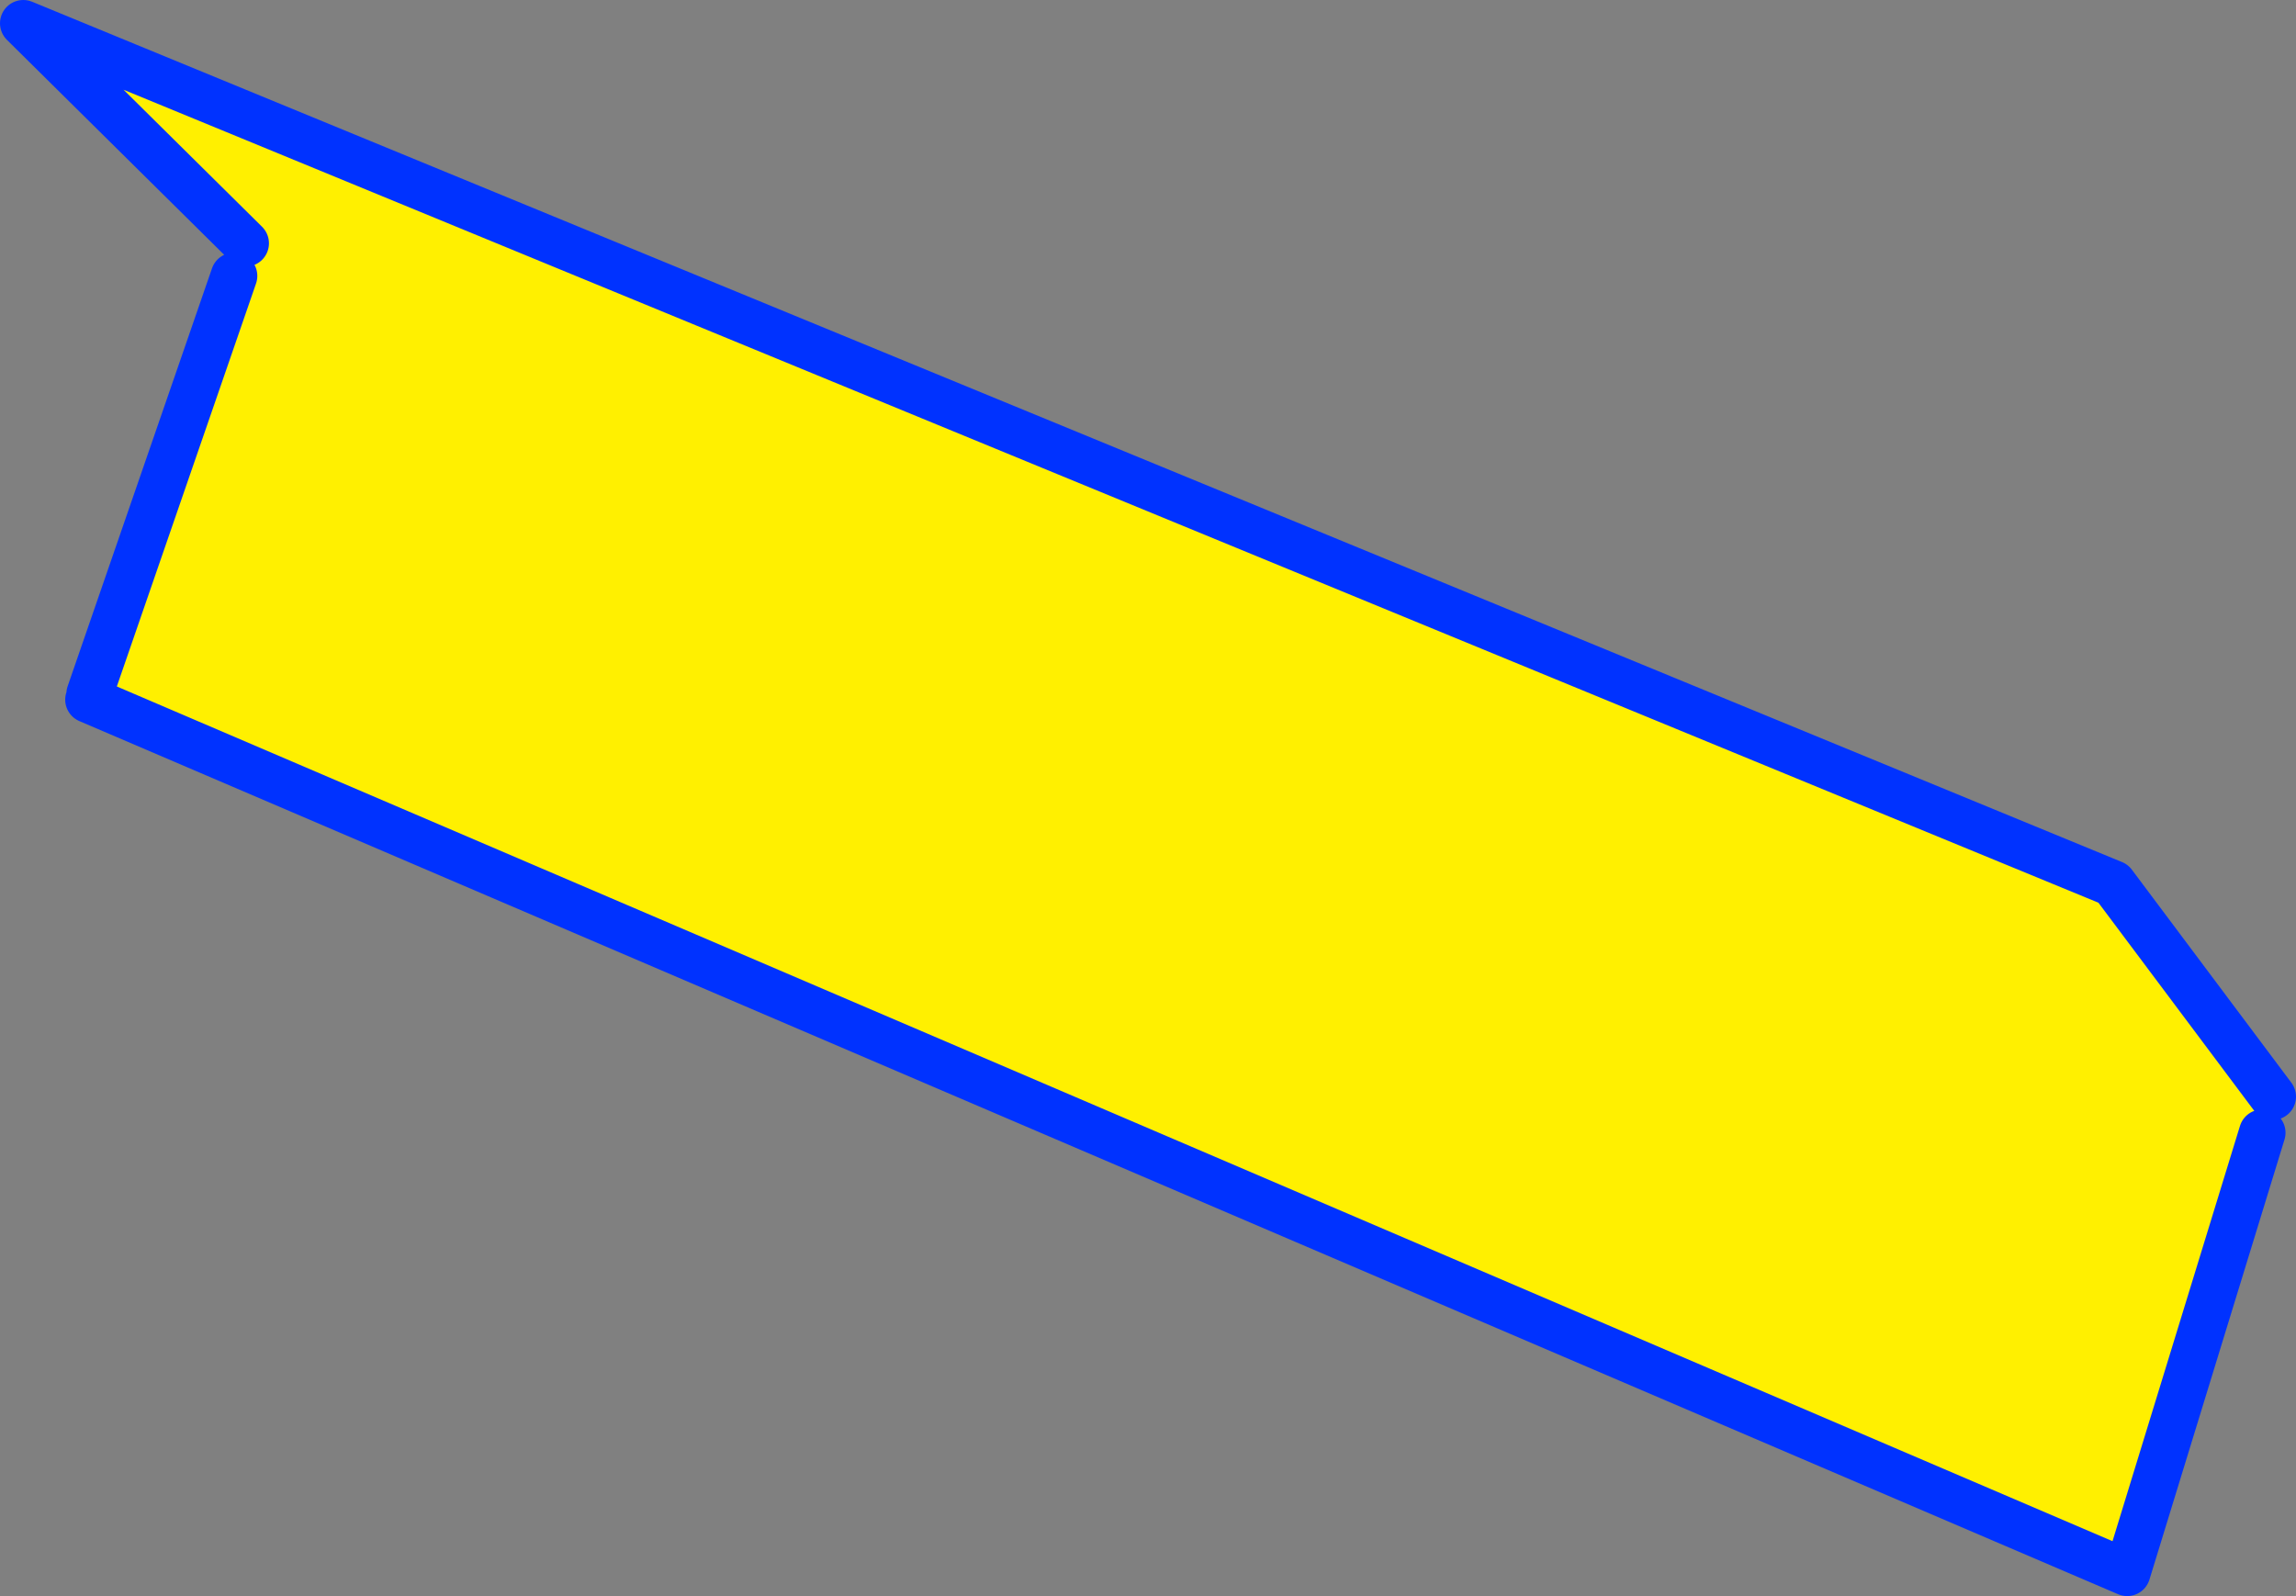
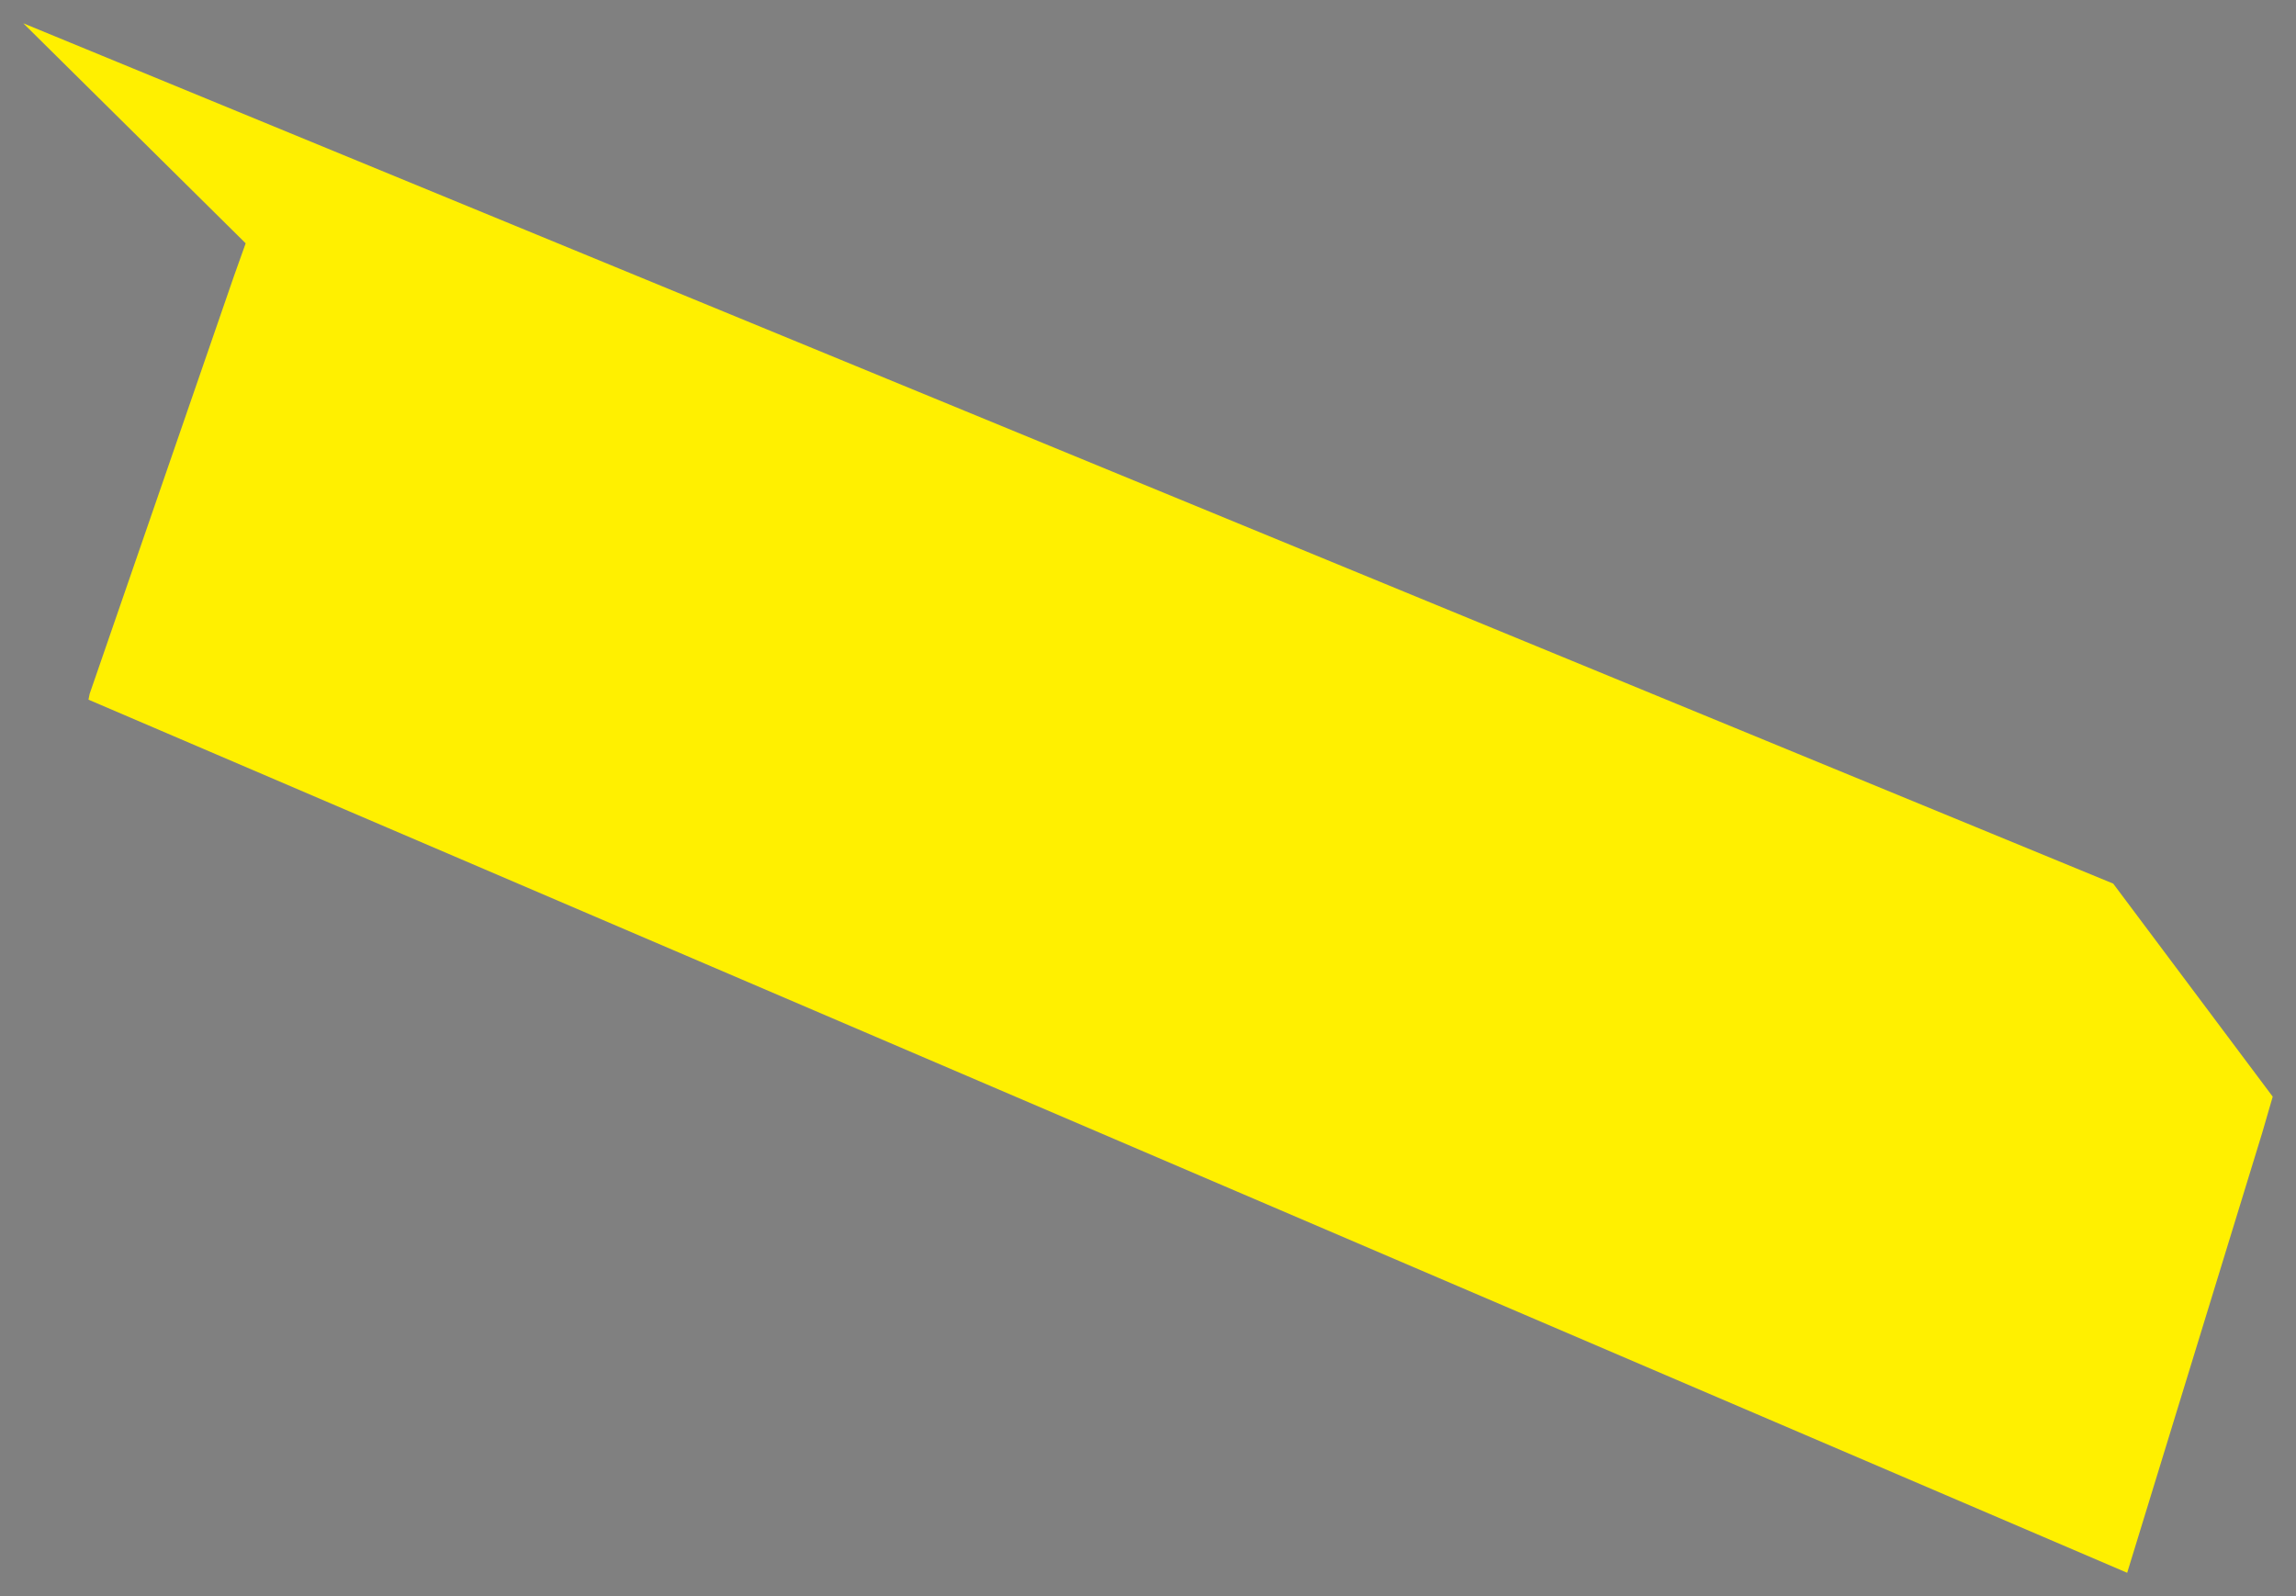
<svg xmlns="http://www.w3.org/2000/svg" height="68.55px" width="98.6px">
  <rect width="100%" height="100%" fill="#808080" stroke="none" />
  <g transform="matrix(1.0, 0.0, 0.0, 1.0, -361.35, -284.8)">
    <path d="M371.4 296.65 L371.9 295.25 362.35 285.8 452.1 322.75 458.95 331.9 458.5 333.45 452.7 352.35 365.15 314.85 365.2 314.6 371.4 296.65" fill="#fff000" fill-rule="evenodd" stroke="none" />
-     <path d="M371.9 295.25 L362.35 285.8 452.1 322.75 458.95 331.9 M458.5 333.45 L452.7 352.35 365.15 314.85 M365.2 314.6 L371.4 296.65" fill="none" stroke="#0032ff" stroke-linecap="round" stroke-linejoin="round" stroke-width="2.0" />
  </g>
</svg>